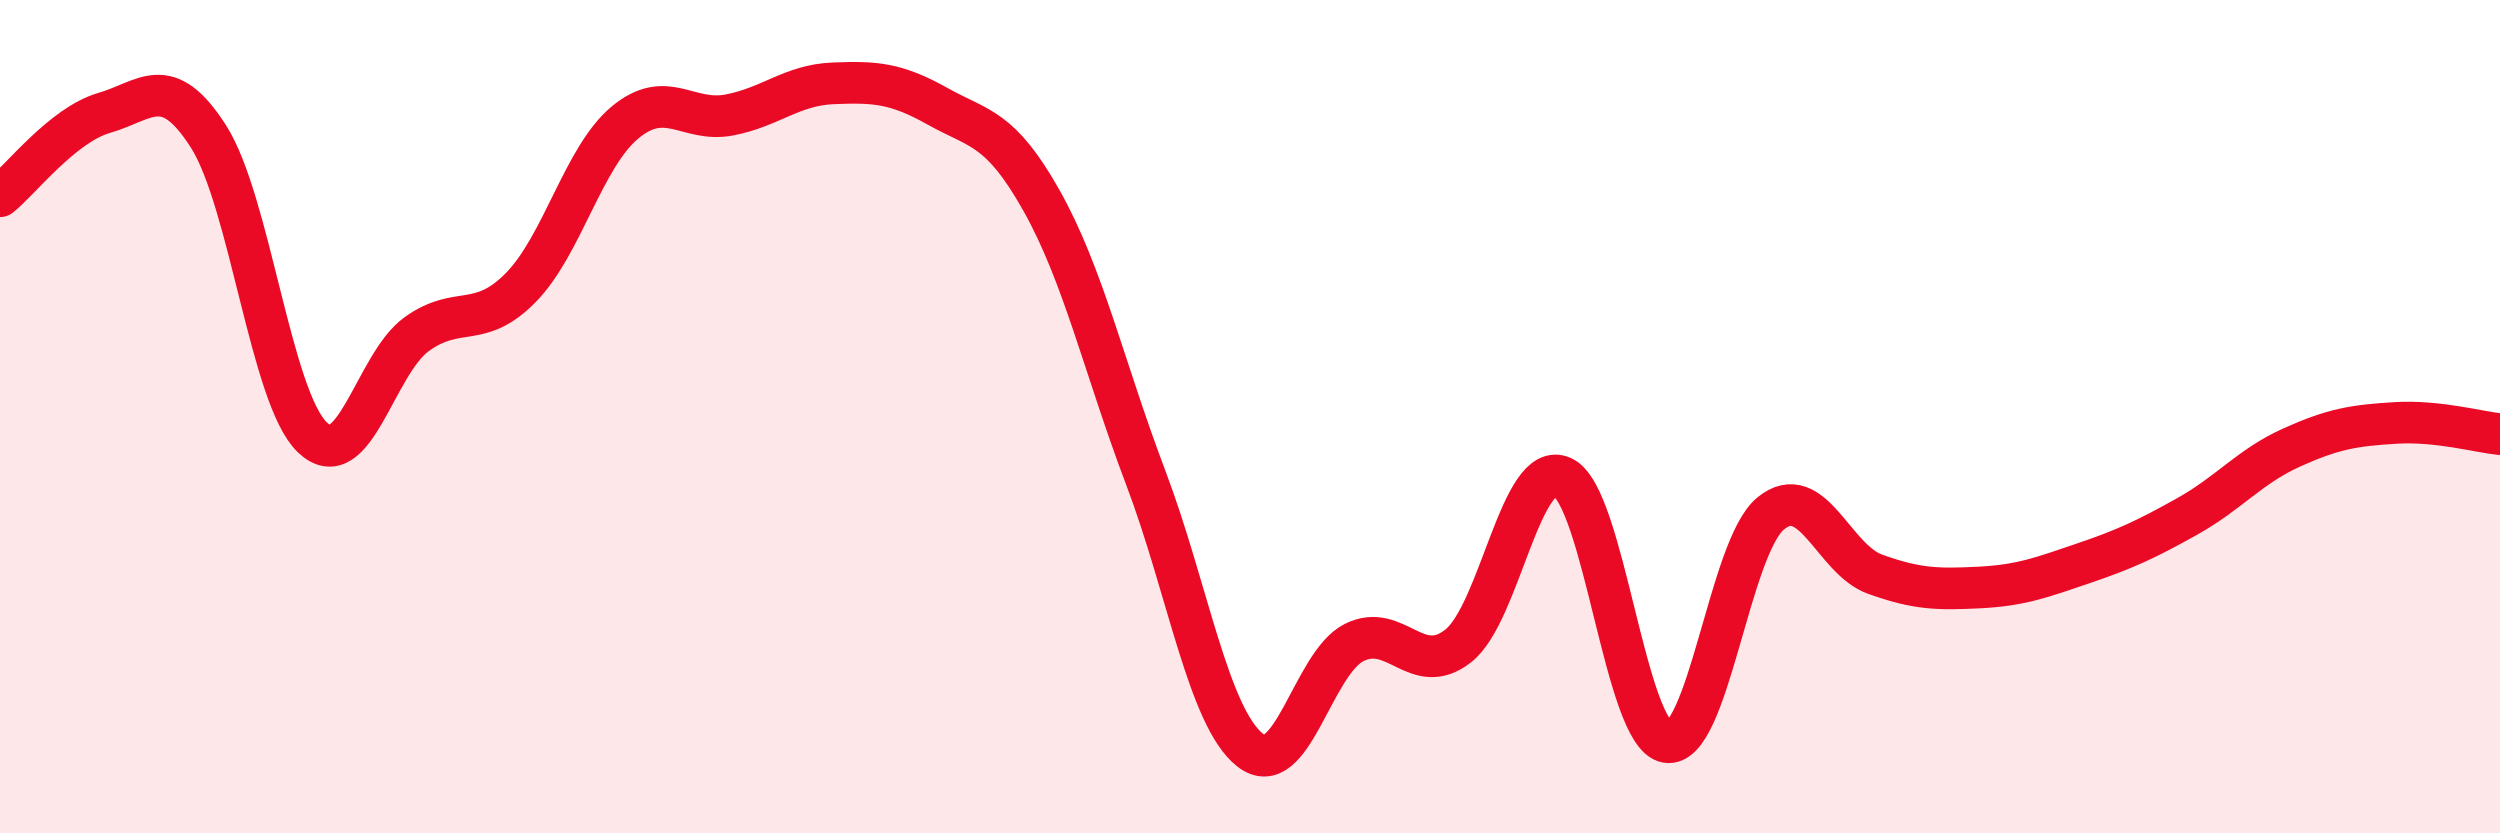
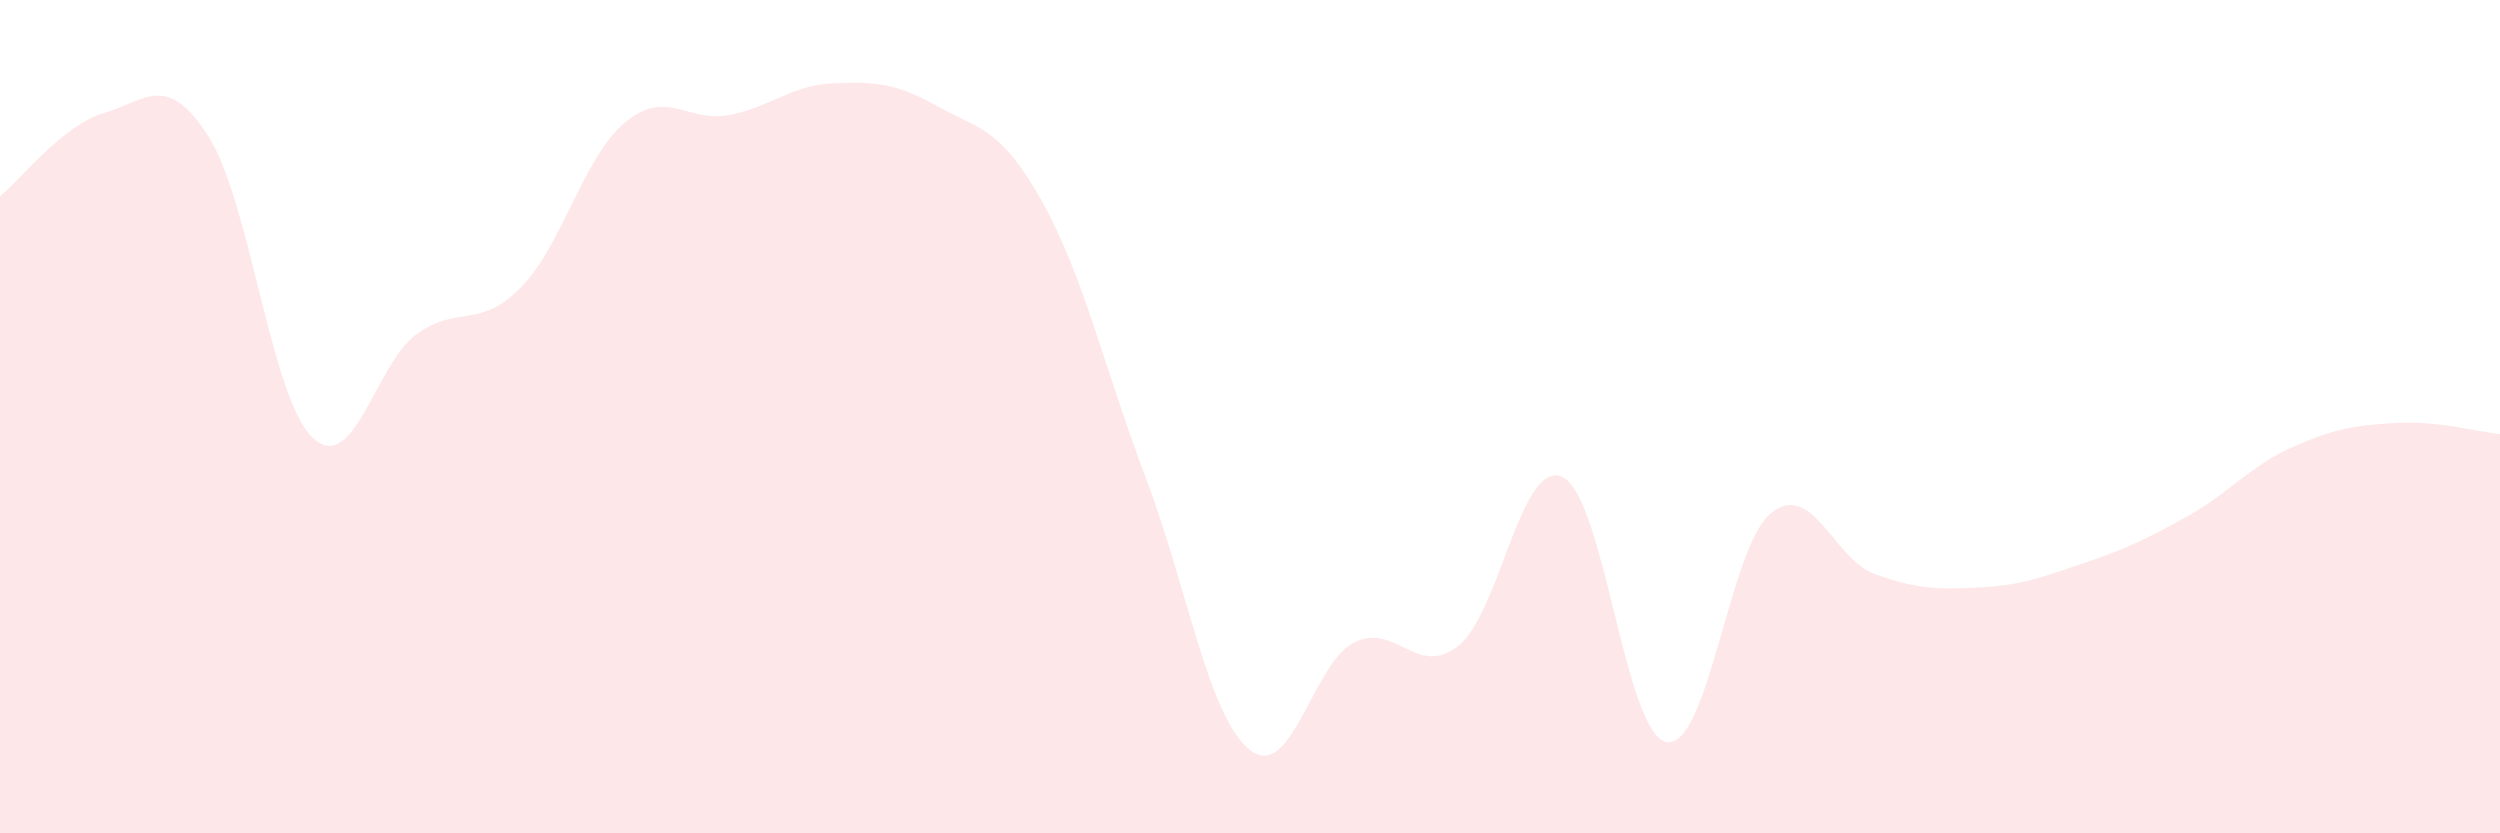
<svg xmlns="http://www.w3.org/2000/svg" width="60" height="20" viewBox="0 0 60 20">
  <path d="M 0,4.71 C 0.5,4.31 1.5,3 2.5,2.71 C 3.5,2.42 4,1.71 5,3.27 C 6,4.83 6.5,9.55 7.5,10.5 C 8.5,11.45 9,8.74 10,8.02 C 11,7.3 11.5,7.92 12.5,6.9 C 13.5,5.88 14,3.77 15,2.94 C 16,2.11 16.5,2.95 17.5,2.76 C 18.5,2.57 19,2.04 20,2 C 21,1.96 21.5,1.99 22.5,2.55 C 23.5,3.11 24,3.04 25,4.82 C 26,6.6 26.5,8.83 27.5,11.47 C 28.5,14.11 29,17.21 30,18 C 31,18.79 31.5,15.92 32.5,15.42 C 33.5,14.92 34,16.29 35,15.5 C 36,14.71 36.5,10.99 37.5,11.45 C 38.5,11.91 39,17.64 40,17.81 C 41,17.98 41.5,13.13 42.5,12.32 C 43.5,11.51 44,13.42 45,13.78 C 46,14.14 46.5,14.15 47.5,14.1 C 48.5,14.05 49,13.86 50,13.52 C 51,13.18 51.5,12.95 52.5,12.39 C 53.5,11.83 54,11.19 55,10.74 C 56,10.29 56.5,10.21 57.5,10.15 C 58.5,10.09 59.5,10.37 60,10.42L60 20L0 20Z" fill="#EB0A25" opacity="0.1" stroke-linecap="round" stroke-linejoin="round" />
-   <path d="M 0,4.71 C 0.5,4.31 1.5,3 2.5,2.71 C 3.5,2.42 4,1.71 5,3.27 C 6,4.83 6.5,9.55 7.5,10.5 C 8.5,11.45 9,8.74 10,8.02 C 11,7.3 11.5,7.92 12.5,6.9 C 13.5,5.88 14,3.77 15,2.94 C 16,2.11 16.5,2.95 17.5,2.76 C 18.5,2.57 19,2.04 20,2 C 21,1.96 21.5,1.99 22.5,2.55 C 23.5,3.11 24,3.04 25,4.82 C 26,6.6 26.5,8.83 27.5,11.47 C 28.5,14.11 29,17.21 30,18 C 31,18.79 31.5,15.92 32.5,15.42 C 33.5,14.92 34,16.29 35,15.5 C 36,14.71 36.5,10.99 37.5,11.45 C 38.5,11.91 39,17.64 40,17.81 C 41,17.98 41.5,13.13 42.5,12.32 C 43.5,11.51 44,13.42 45,13.78 C 46,14.14 46.5,14.15 47.5,14.1 C 48.5,14.05 49,13.86 50,13.52 C 51,13.18 51.5,12.95 52.5,12.39 C 53.5,11.83 54,11.19 55,10.74 C 56,10.29 56.5,10.21 57.5,10.15 C 58.5,10.09 59.5,10.37 60,10.42" stroke="#EB0A25" stroke-width="1" fill="none" stroke-linecap="round" stroke-linejoin="round" />
</svg>